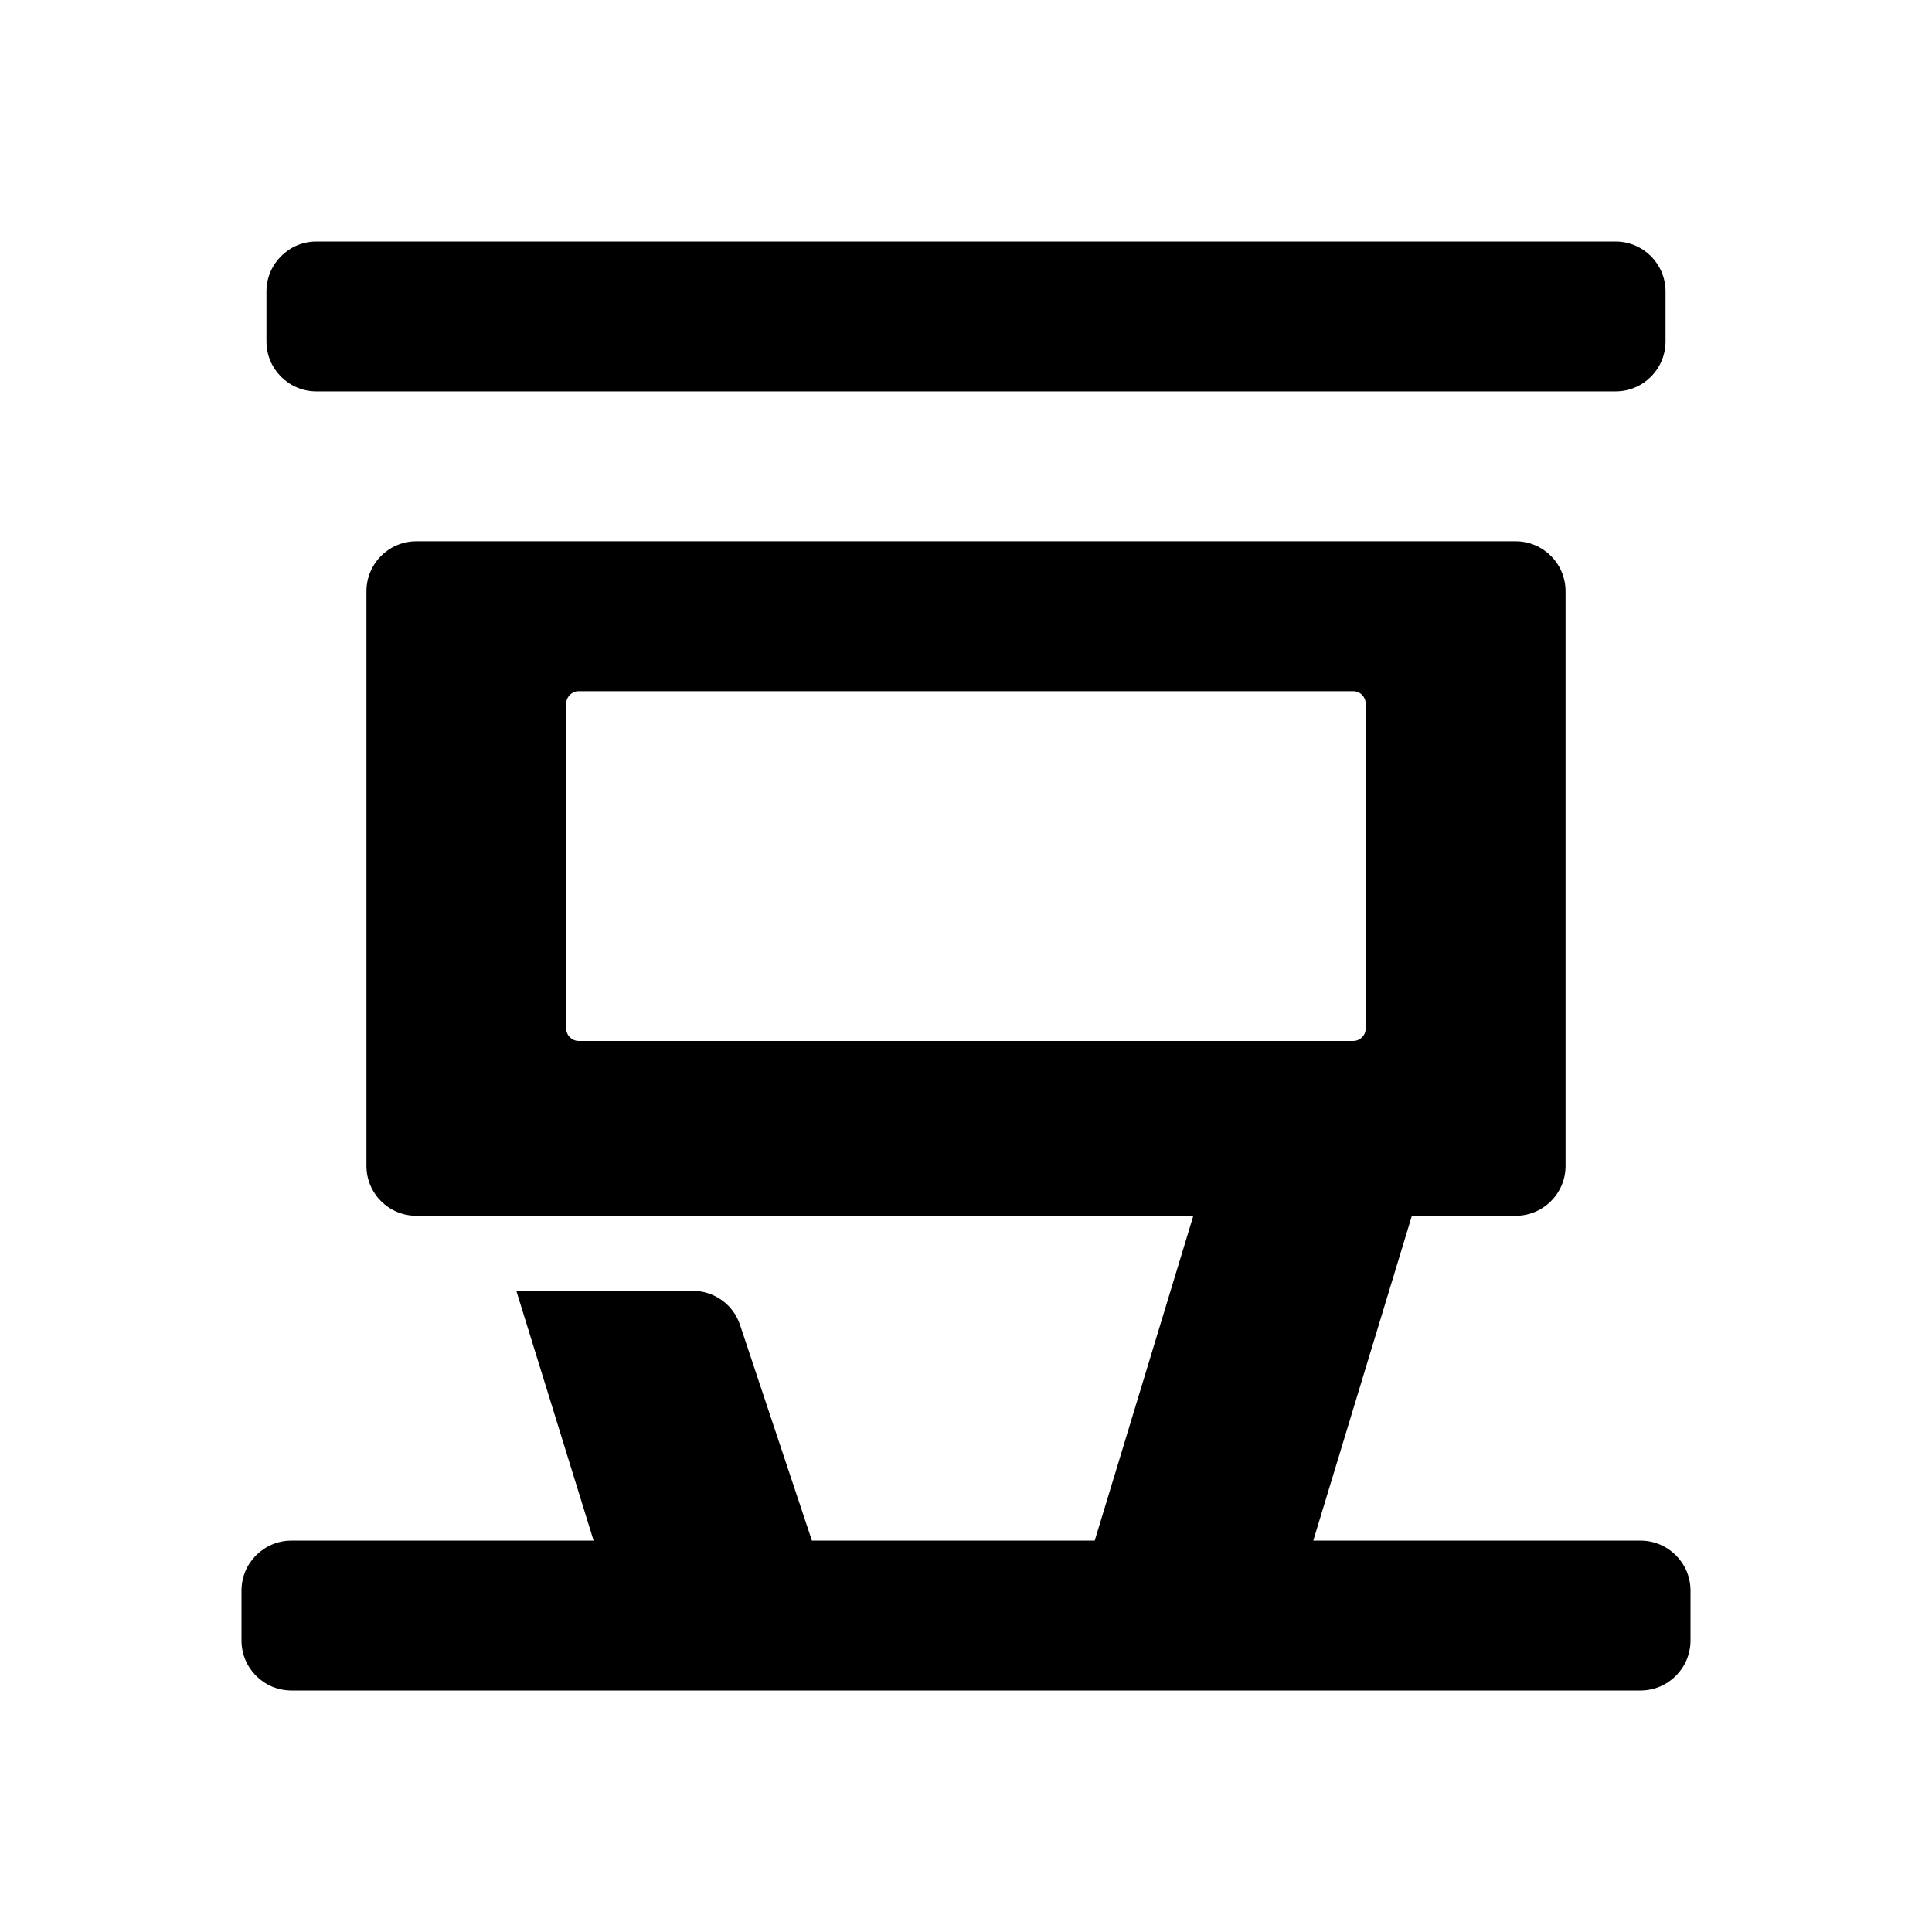
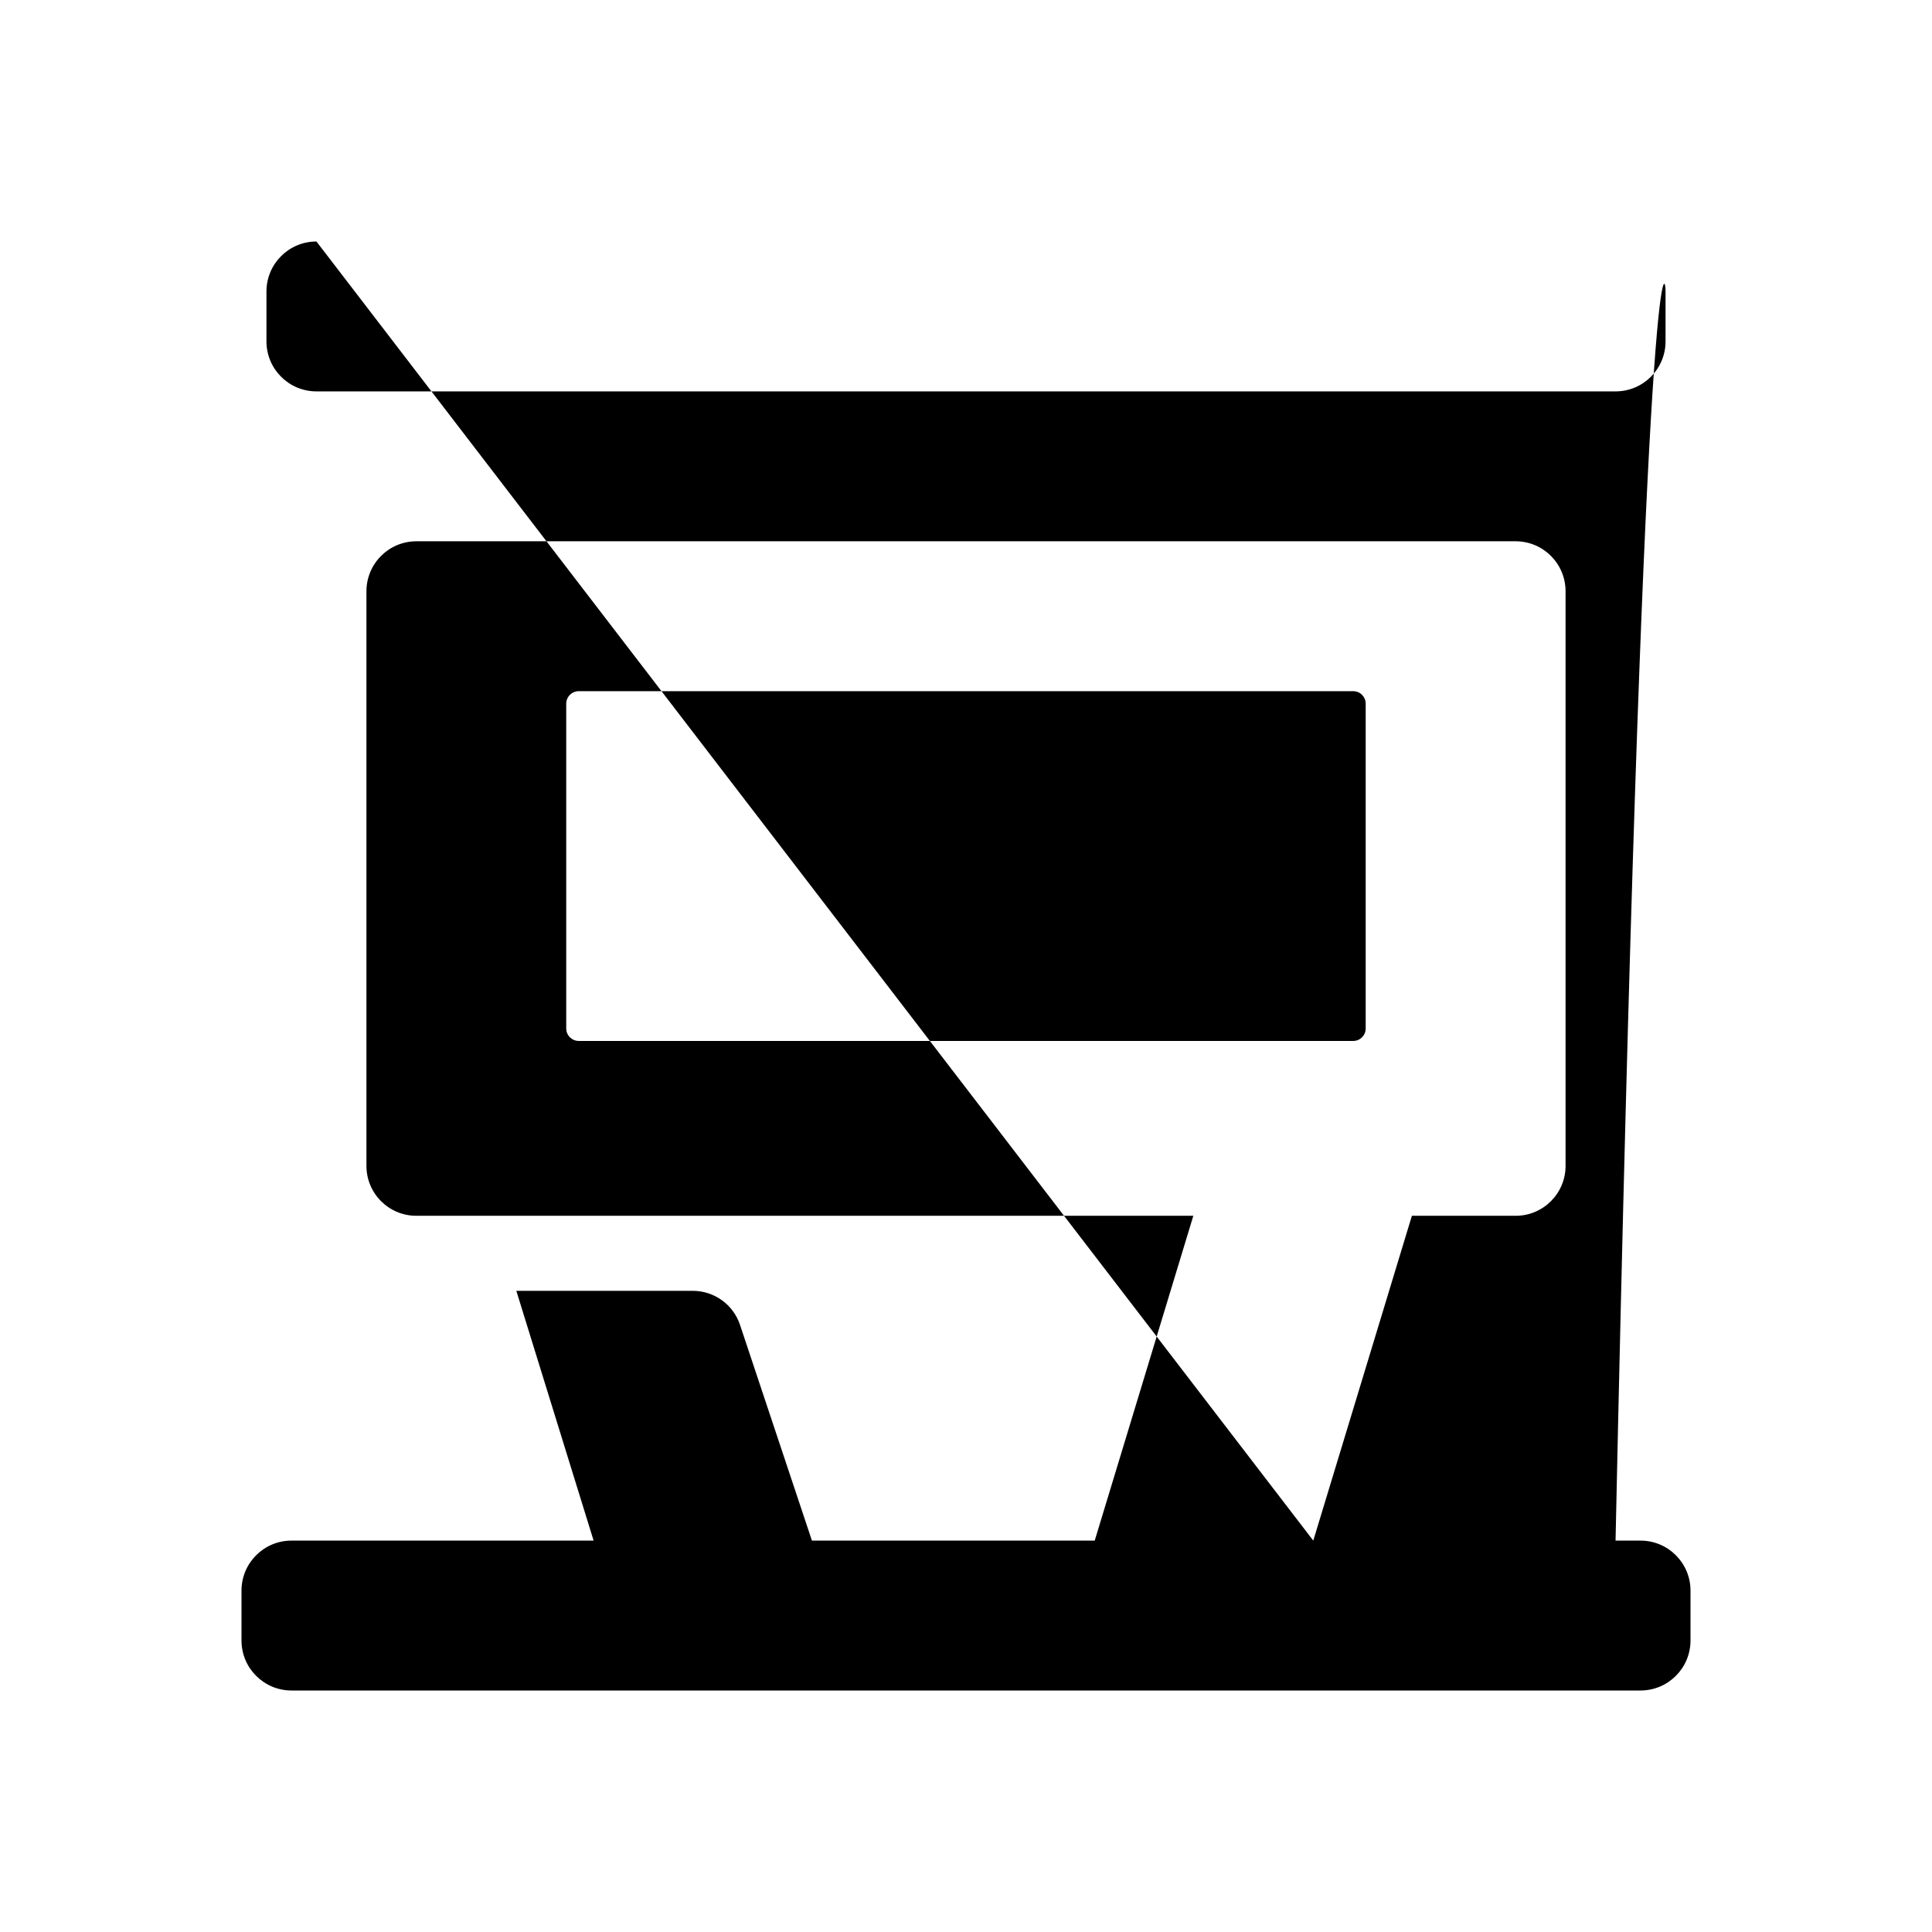
<svg xmlns="http://www.w3.org/2000/svg" fill="currentColor" viewBox="0 0 24 24">
-   <path d="M16.314 19.138H20.379C20.722 19.138 21 19.416 21 19.759V20.379C21 20.722 20.722 21 20.379 21H3.621C3.278 21 3 20.722 3 20.379V19.759C3 19.416 3.278 19.138 3.621 19.138H7.374L6.414 16.035H8.604C8.872 16.035 9.109 16.205 9.193 16.459L10.086 19.138H13.599L14.824 15.103H5.172C4.83 15.103 4.552 14.826 4.552 14.483V7.345C4.552 7.002 4.83 6.724 5.172 6.724H18.828C19.17 6.724 19.448 7.002 19.448 7.345V14.483C19.448 14.826 19.17 15.103 18.828 15.103H17.539L16.314 19.138ZM3.931 3H20.069C20.412 3 20.69 3.278 20.69 3.621V4.241C20.69 4.584 20.412 4.862 20.069 4.862H3.931C3.588 4.862 3.31 4.584 3.31 4.241V3.621C3.31 3.278 3.588 3 3.931 3ZM7.19 8.586C7.104 8.586 7.034 8.656 7.034 8.741V12.776C7.034 12.862 7.104 12.931 7.19 12.931H16.81C16.896 12.931 16.965 12.862 16.965 12.776V8.741C16.965 8.656 16.896 8.586 16.81 8.586H7.19Z" />
+   <path d="M16.314 19.138H20.379C20.722 19.138 21 19.416 21 19.759V20.379C21 20.722 20.722 21 20.379 21H3.621C3.278 21 3 20.722 3 20.379V19.759C3 19.416 3.278 19.138 3.621 19.138H7.374L6.414 16.035H8.604C8.872 16.035 9.109 16.205 9.193 16.459L10.086 19.138H13.599L14.824 15.103H5.172C4.83 15.103 4.552 14.826 4.552 14.483V7.345C4.552 7.002 4.83 6.724 5.172 6.724H18.828C19.17 6.724 19.448 7.002 19.448 7.345V14.483C19.448 14.826 19.17 15.103 18.828 15.103H17.539L16.314 19.138ZH20.069C20.412 3 20.69 3.278 20.69 3.621V4.241C20.69 4.584 20.412 4.862 20.069 4.862H3.931C3.588 4.862 3.31 4.584 3.31 4.241V3.621C3.31 3.278 3.588 3 3.931 3ZM7.19 8.586C7.104 8.586 7.034 8.656 7.034 8.741V12.776C7.034 12.862 7.104 12.931 7.19 12.931H16.81C16.896 12.931 16.965 12.862 16.965 12.776V8.741C16.965 8.656 16.896 8.586 16.81 8.586H7.19Z" />
</svg>